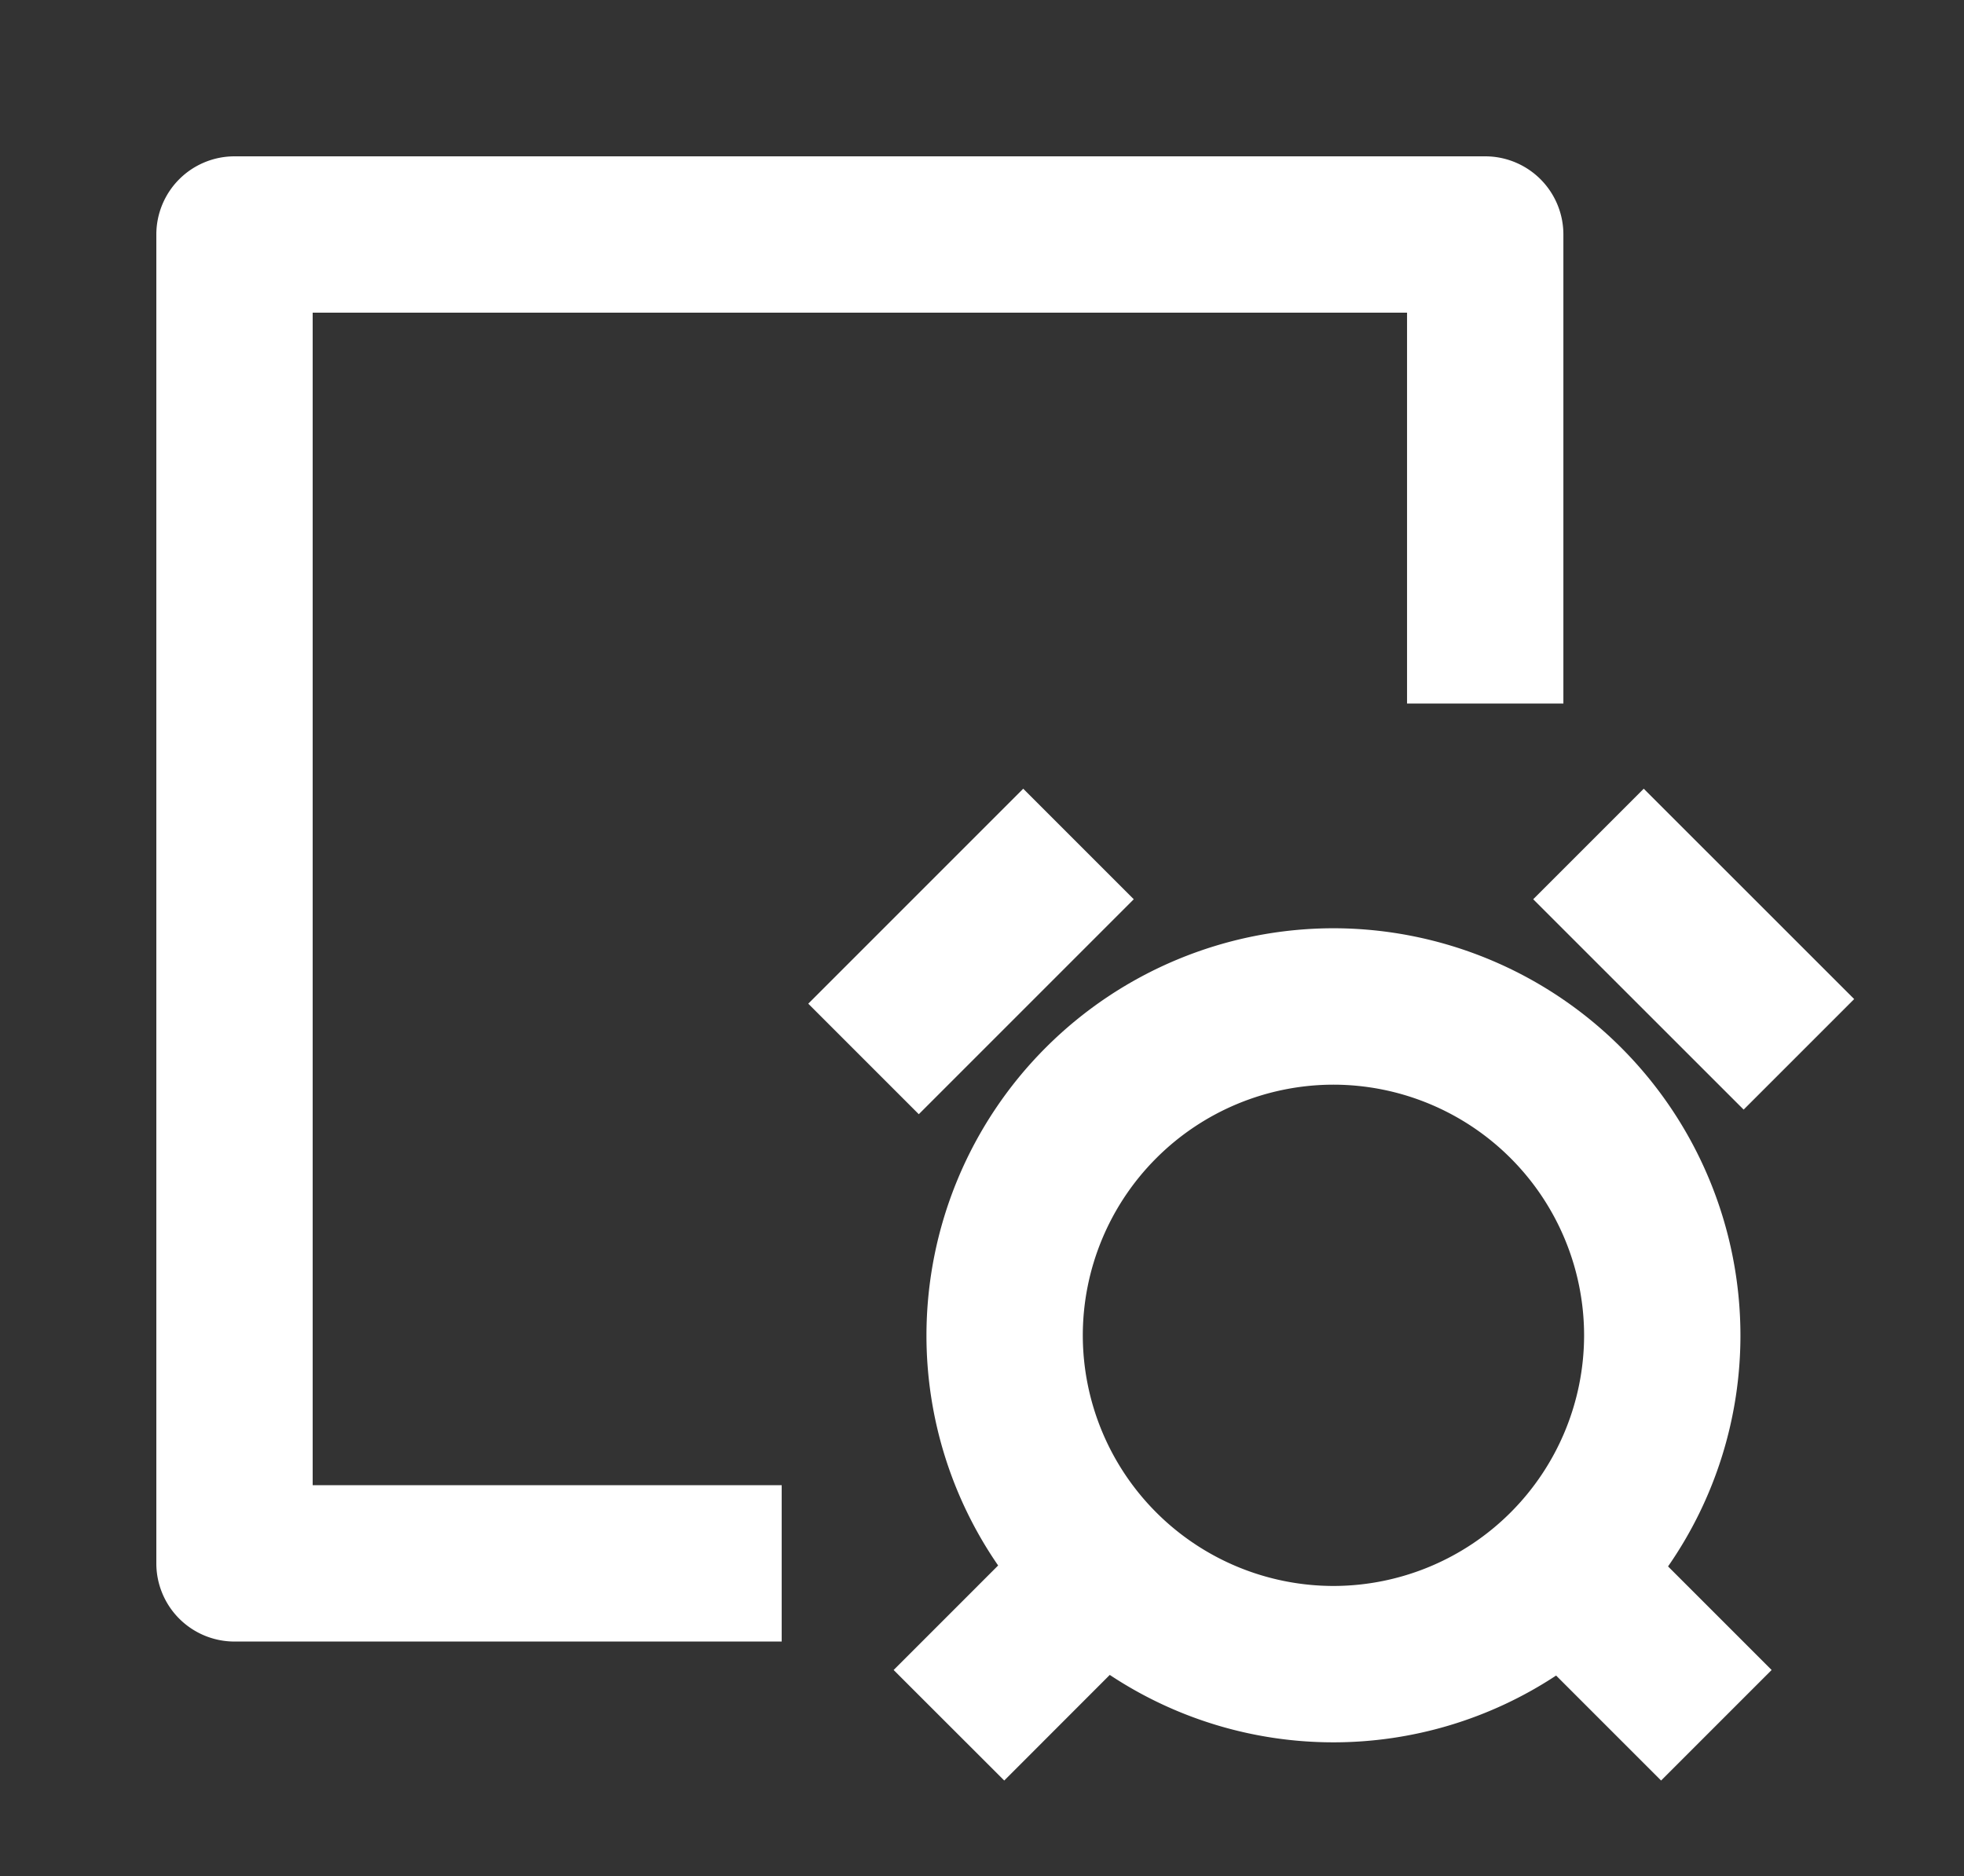
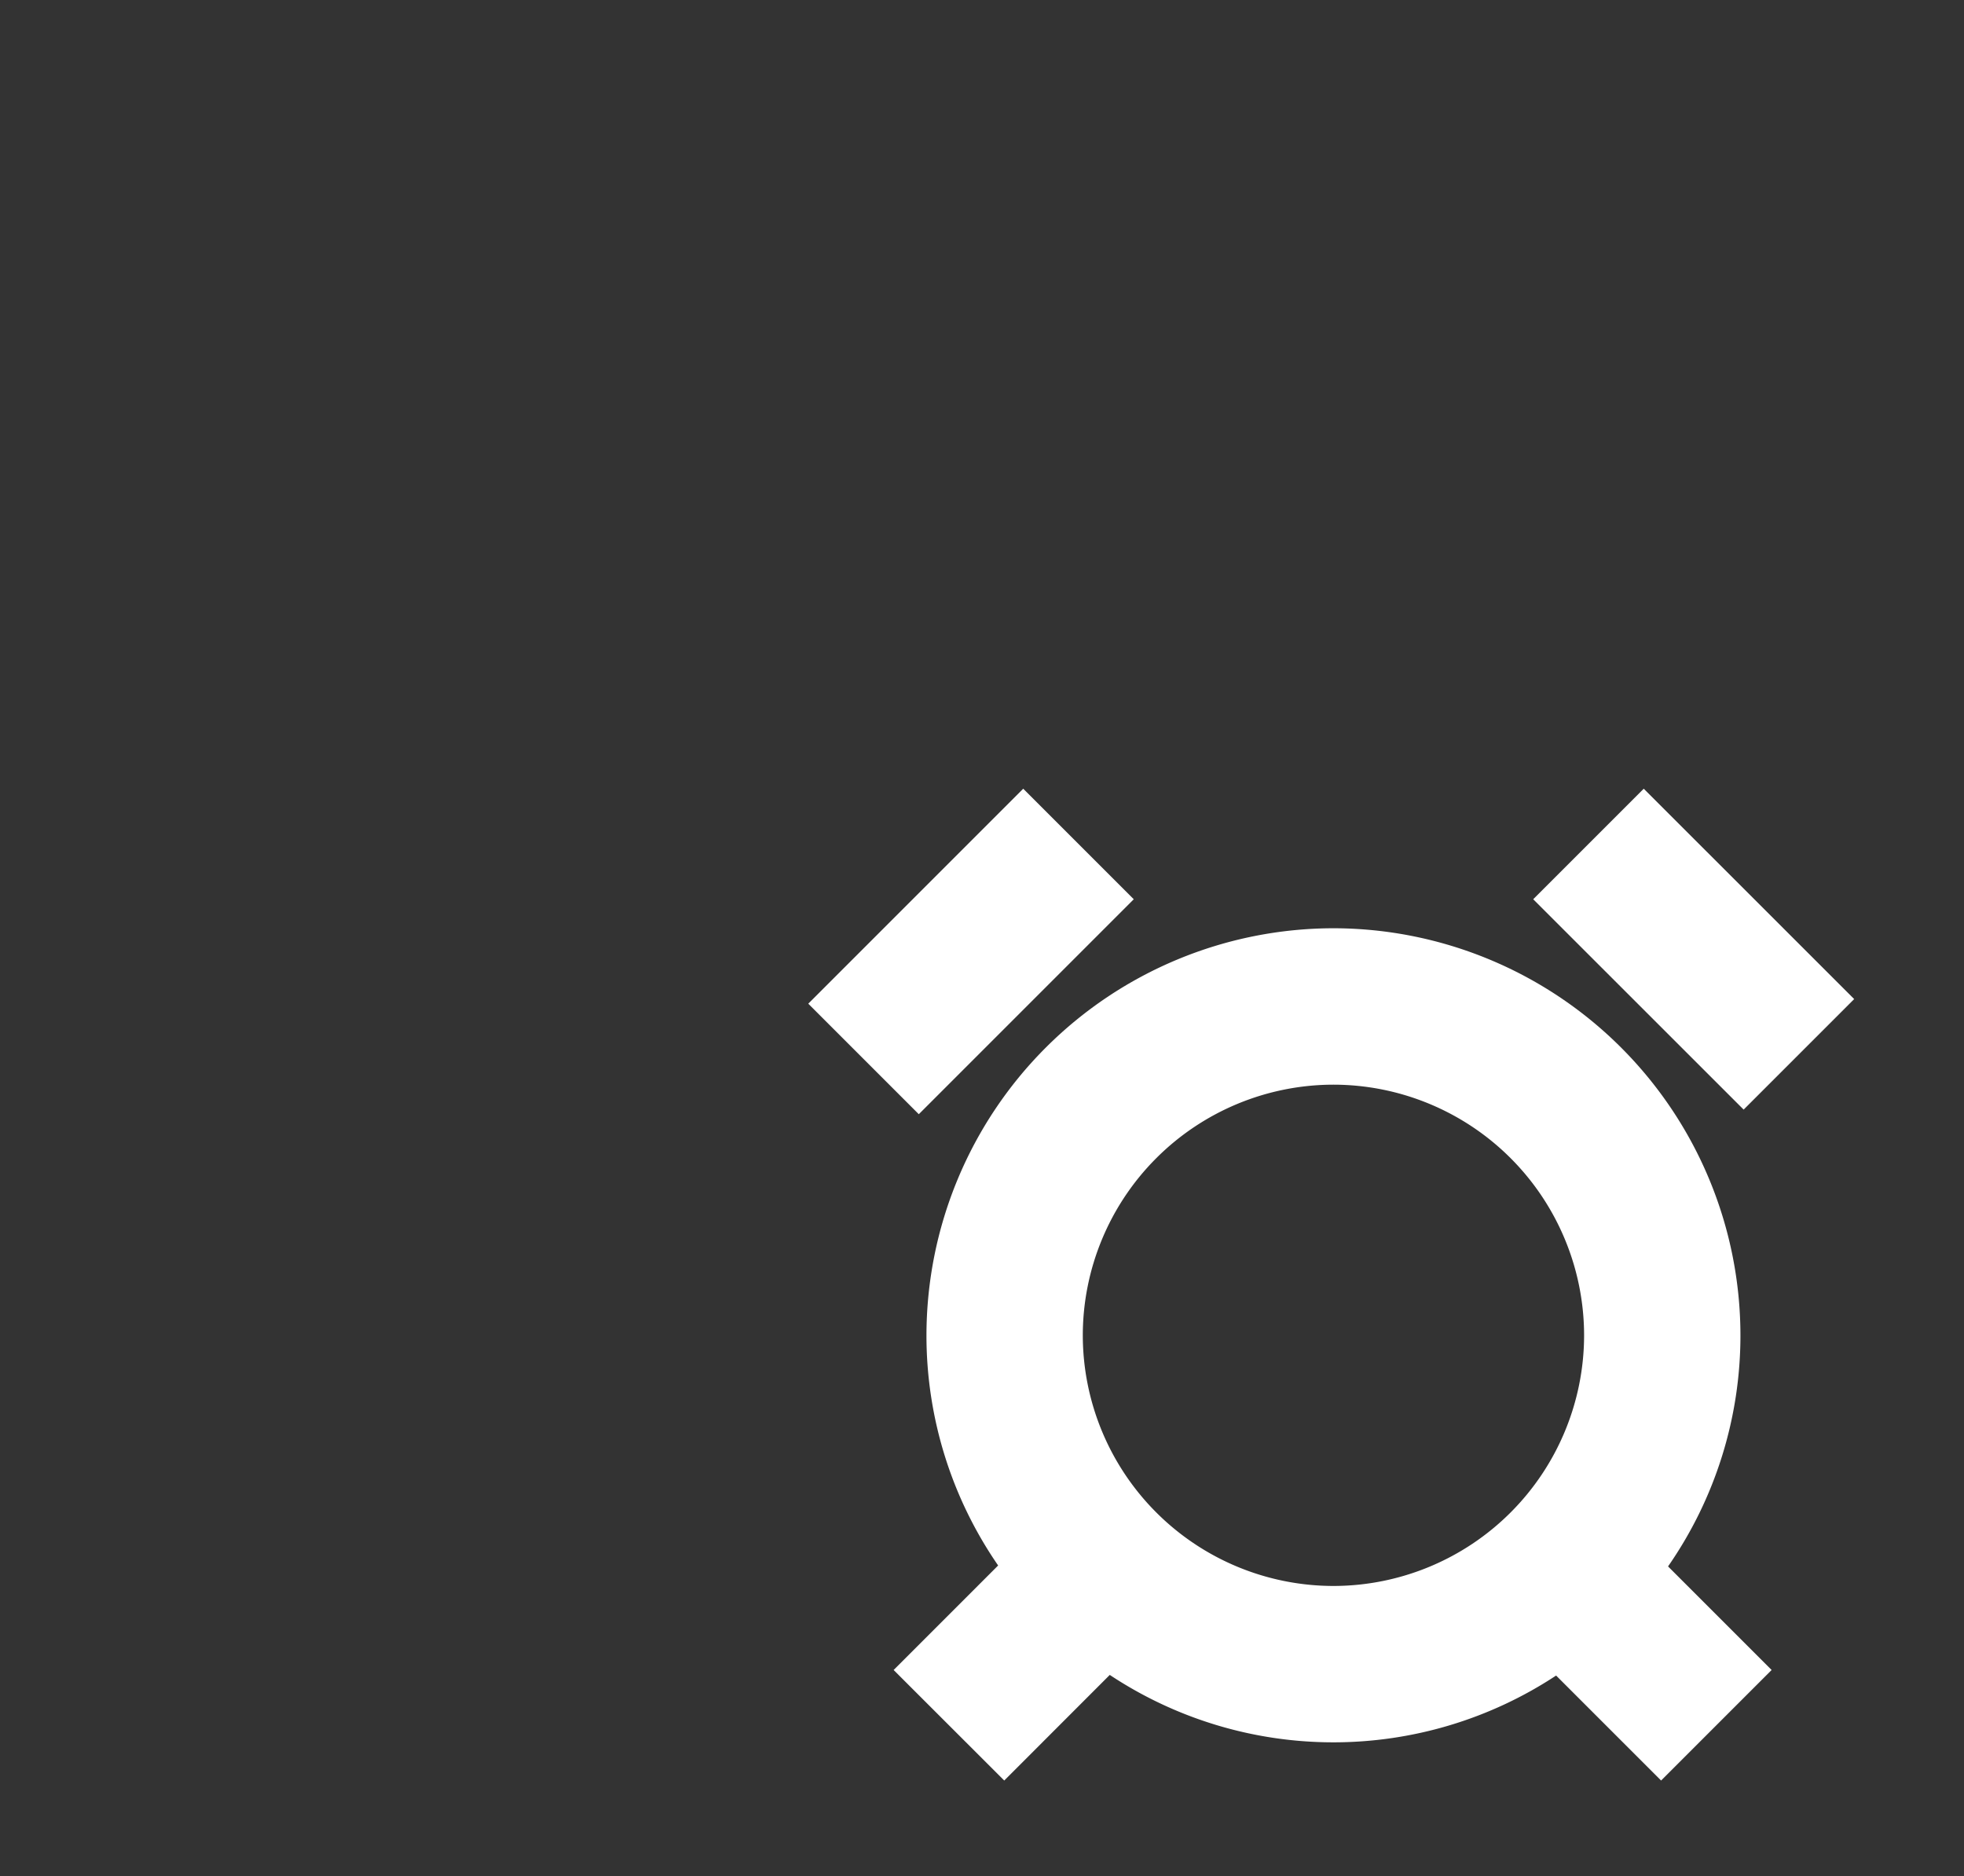
<svg xmlns="http://www.w3.org/2000/svg" t="1681889786093" class="icon" viewBox="0 0 1072 1024" version="1.1" p-id="3354" width="134" height="128">
  <rect x="0" y="0" width="1072" height="1024" fill="#333333" stroke="none" />
  <path d="M727.851 865.664a136.96 136.96 0 0 0 136.789-136.832 136.96 136.96 0 0 0-136.789-136.789 136.96 136.96 0 0 0-136.832 136.789 136.96 136.96 0 0 0 136.832 136.832z m222.123-136.832a220.843 220.843 0 0 1-39.509 126.165l56.533 56.533-60.331 60.331-57.301-57.301a220.885 220.885 0 0 1-243.627-0.341l-57.6 57.643-60.373-60.331 57.045-57.045a220.971 220.971 0 0 1-39.125-125.653 222.379 222.379 0 0 1 222.165-222.165 222.379 222.379 0 0 1 222.123 222.165z m-331.136-237.995l-117.333 117.333-60.331-60.331 117.333-117.333 60.331 60.331z m332.885 114.816l-114.859-114.816 60.331-60.331 114.859 114.816-60.331 60.331z" fill="#ffffff" p-id="3355" />
-   <path d="M170.667 170.667h597.333v213.333h85.333V128a42.667 42.667 0 0 0-42.667-42.667H128a42.667 42.667 0 0 0-42.667 42.667v725.333a42.667 42.667 0 0 0 42.667 42.667h298.667v-85.333H170.667V170.667z" fill="#ffffff" p-id="3356" />
</svg>